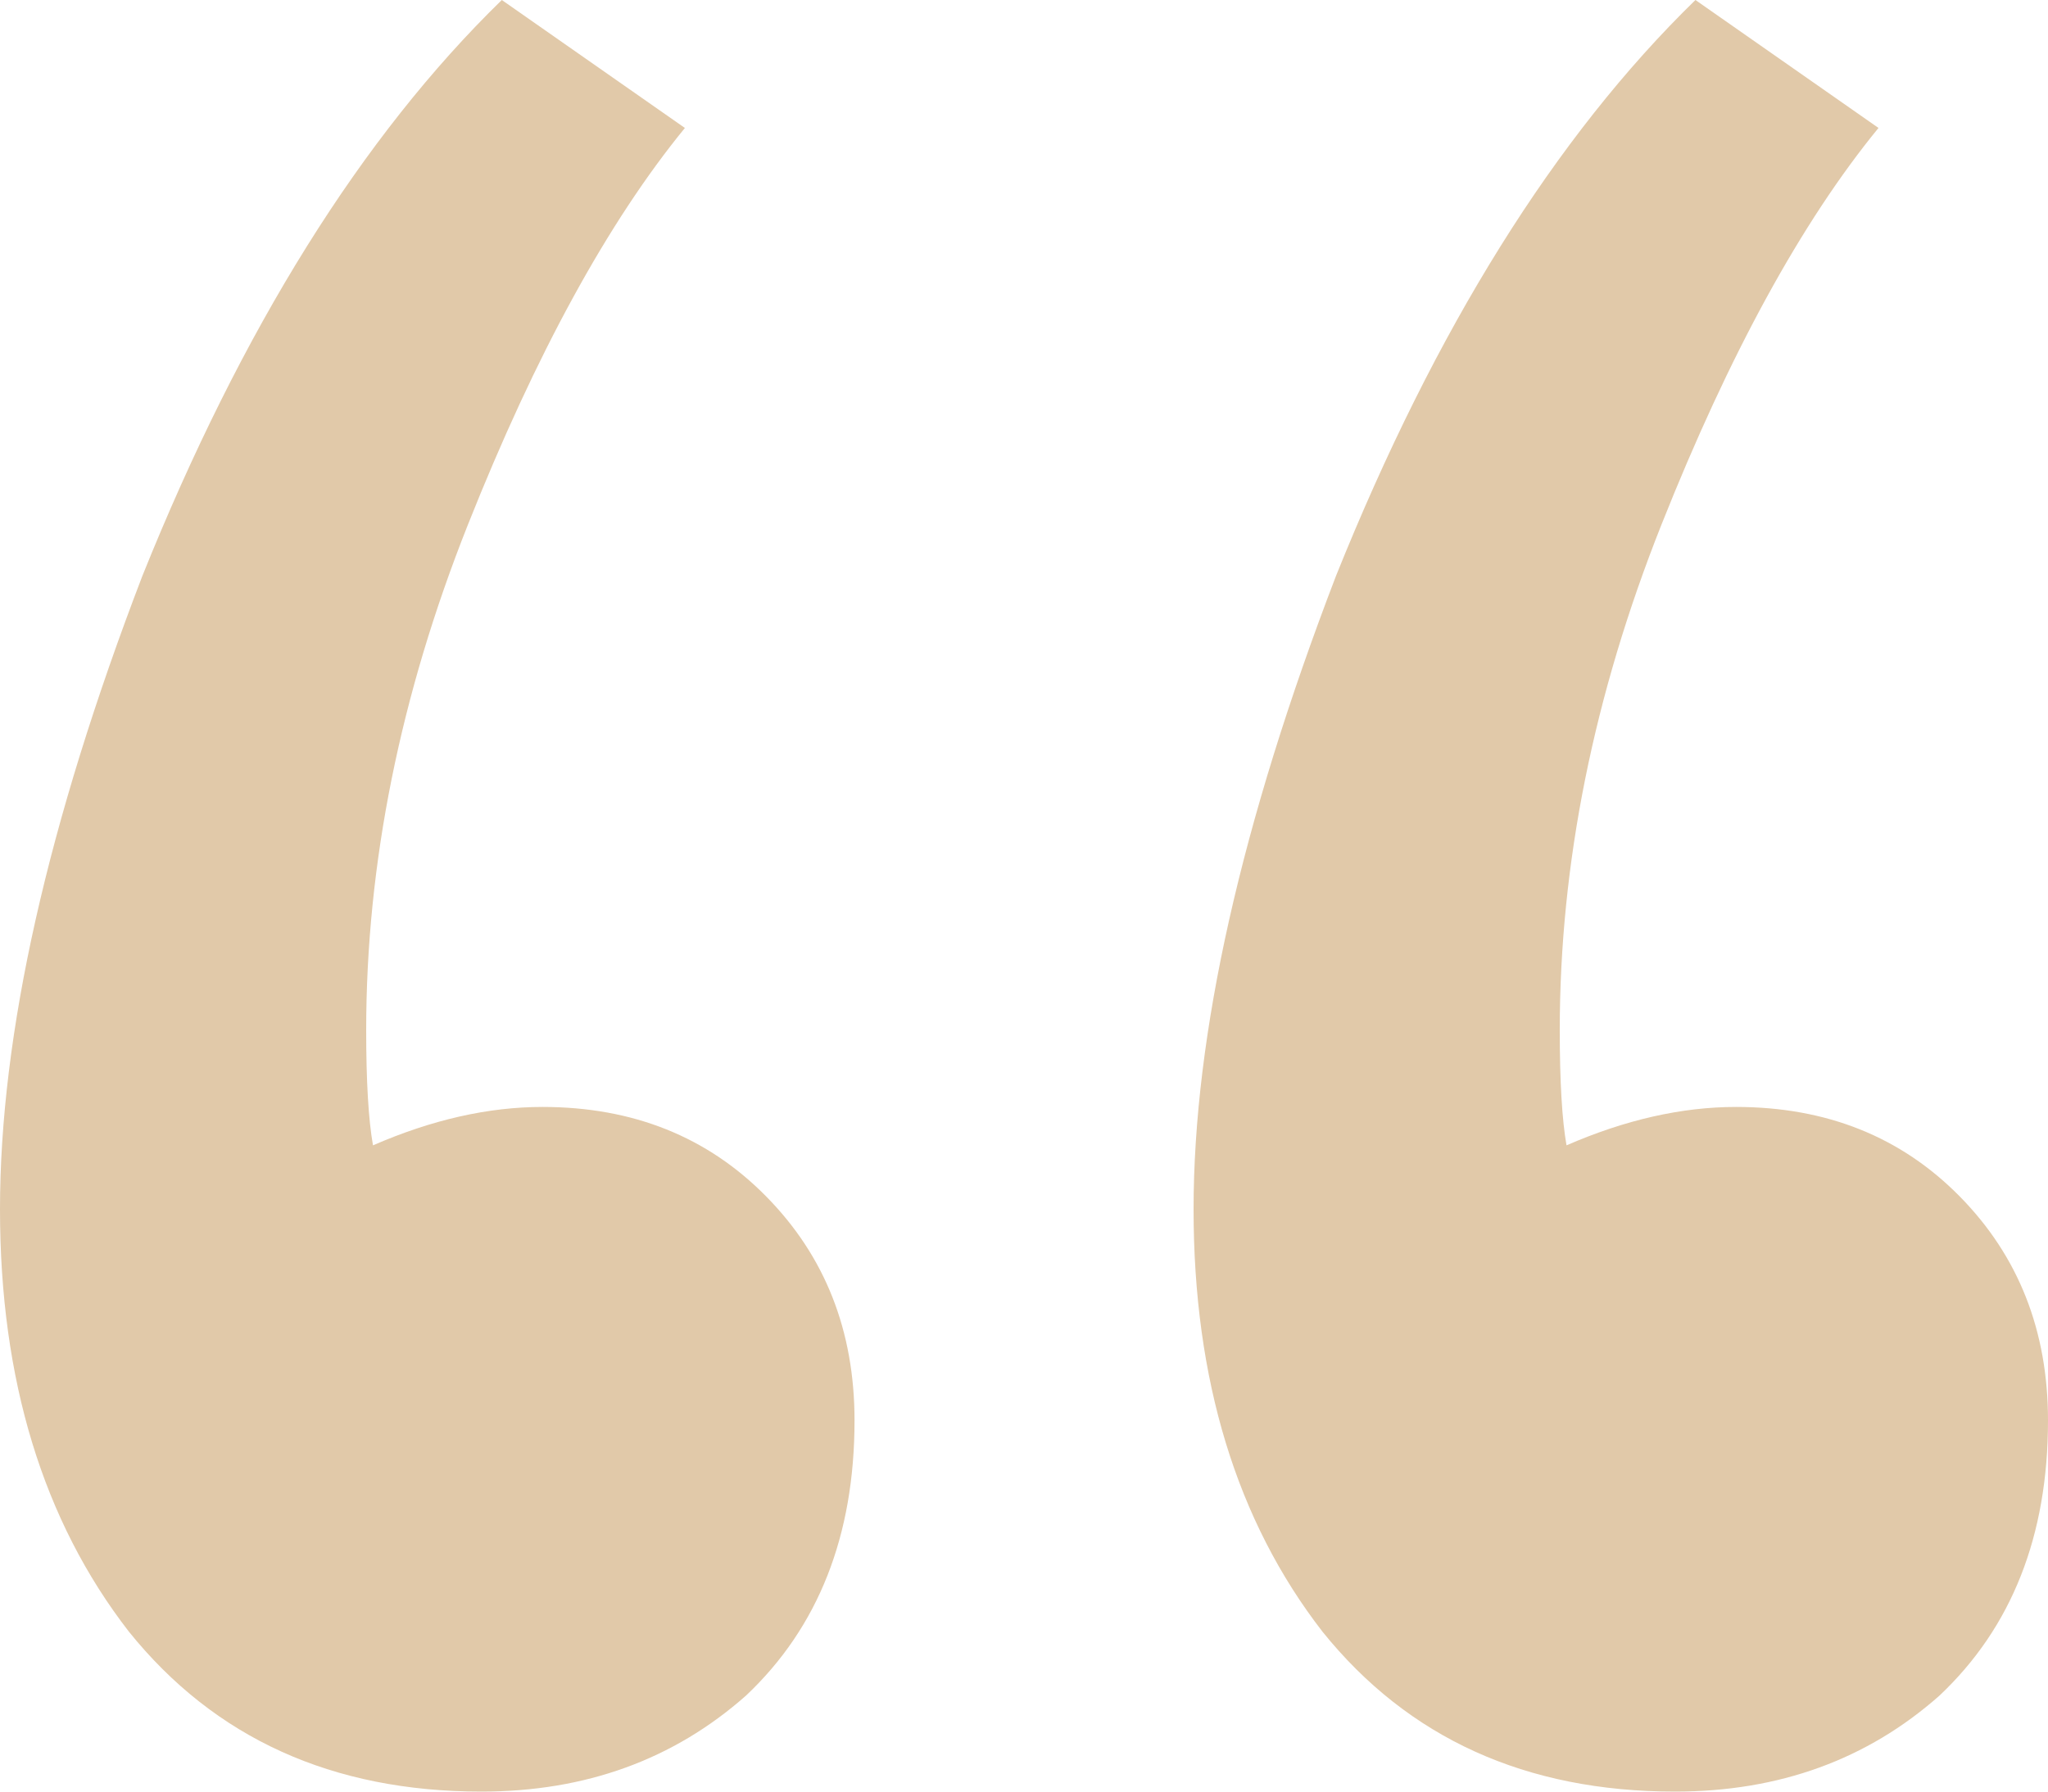
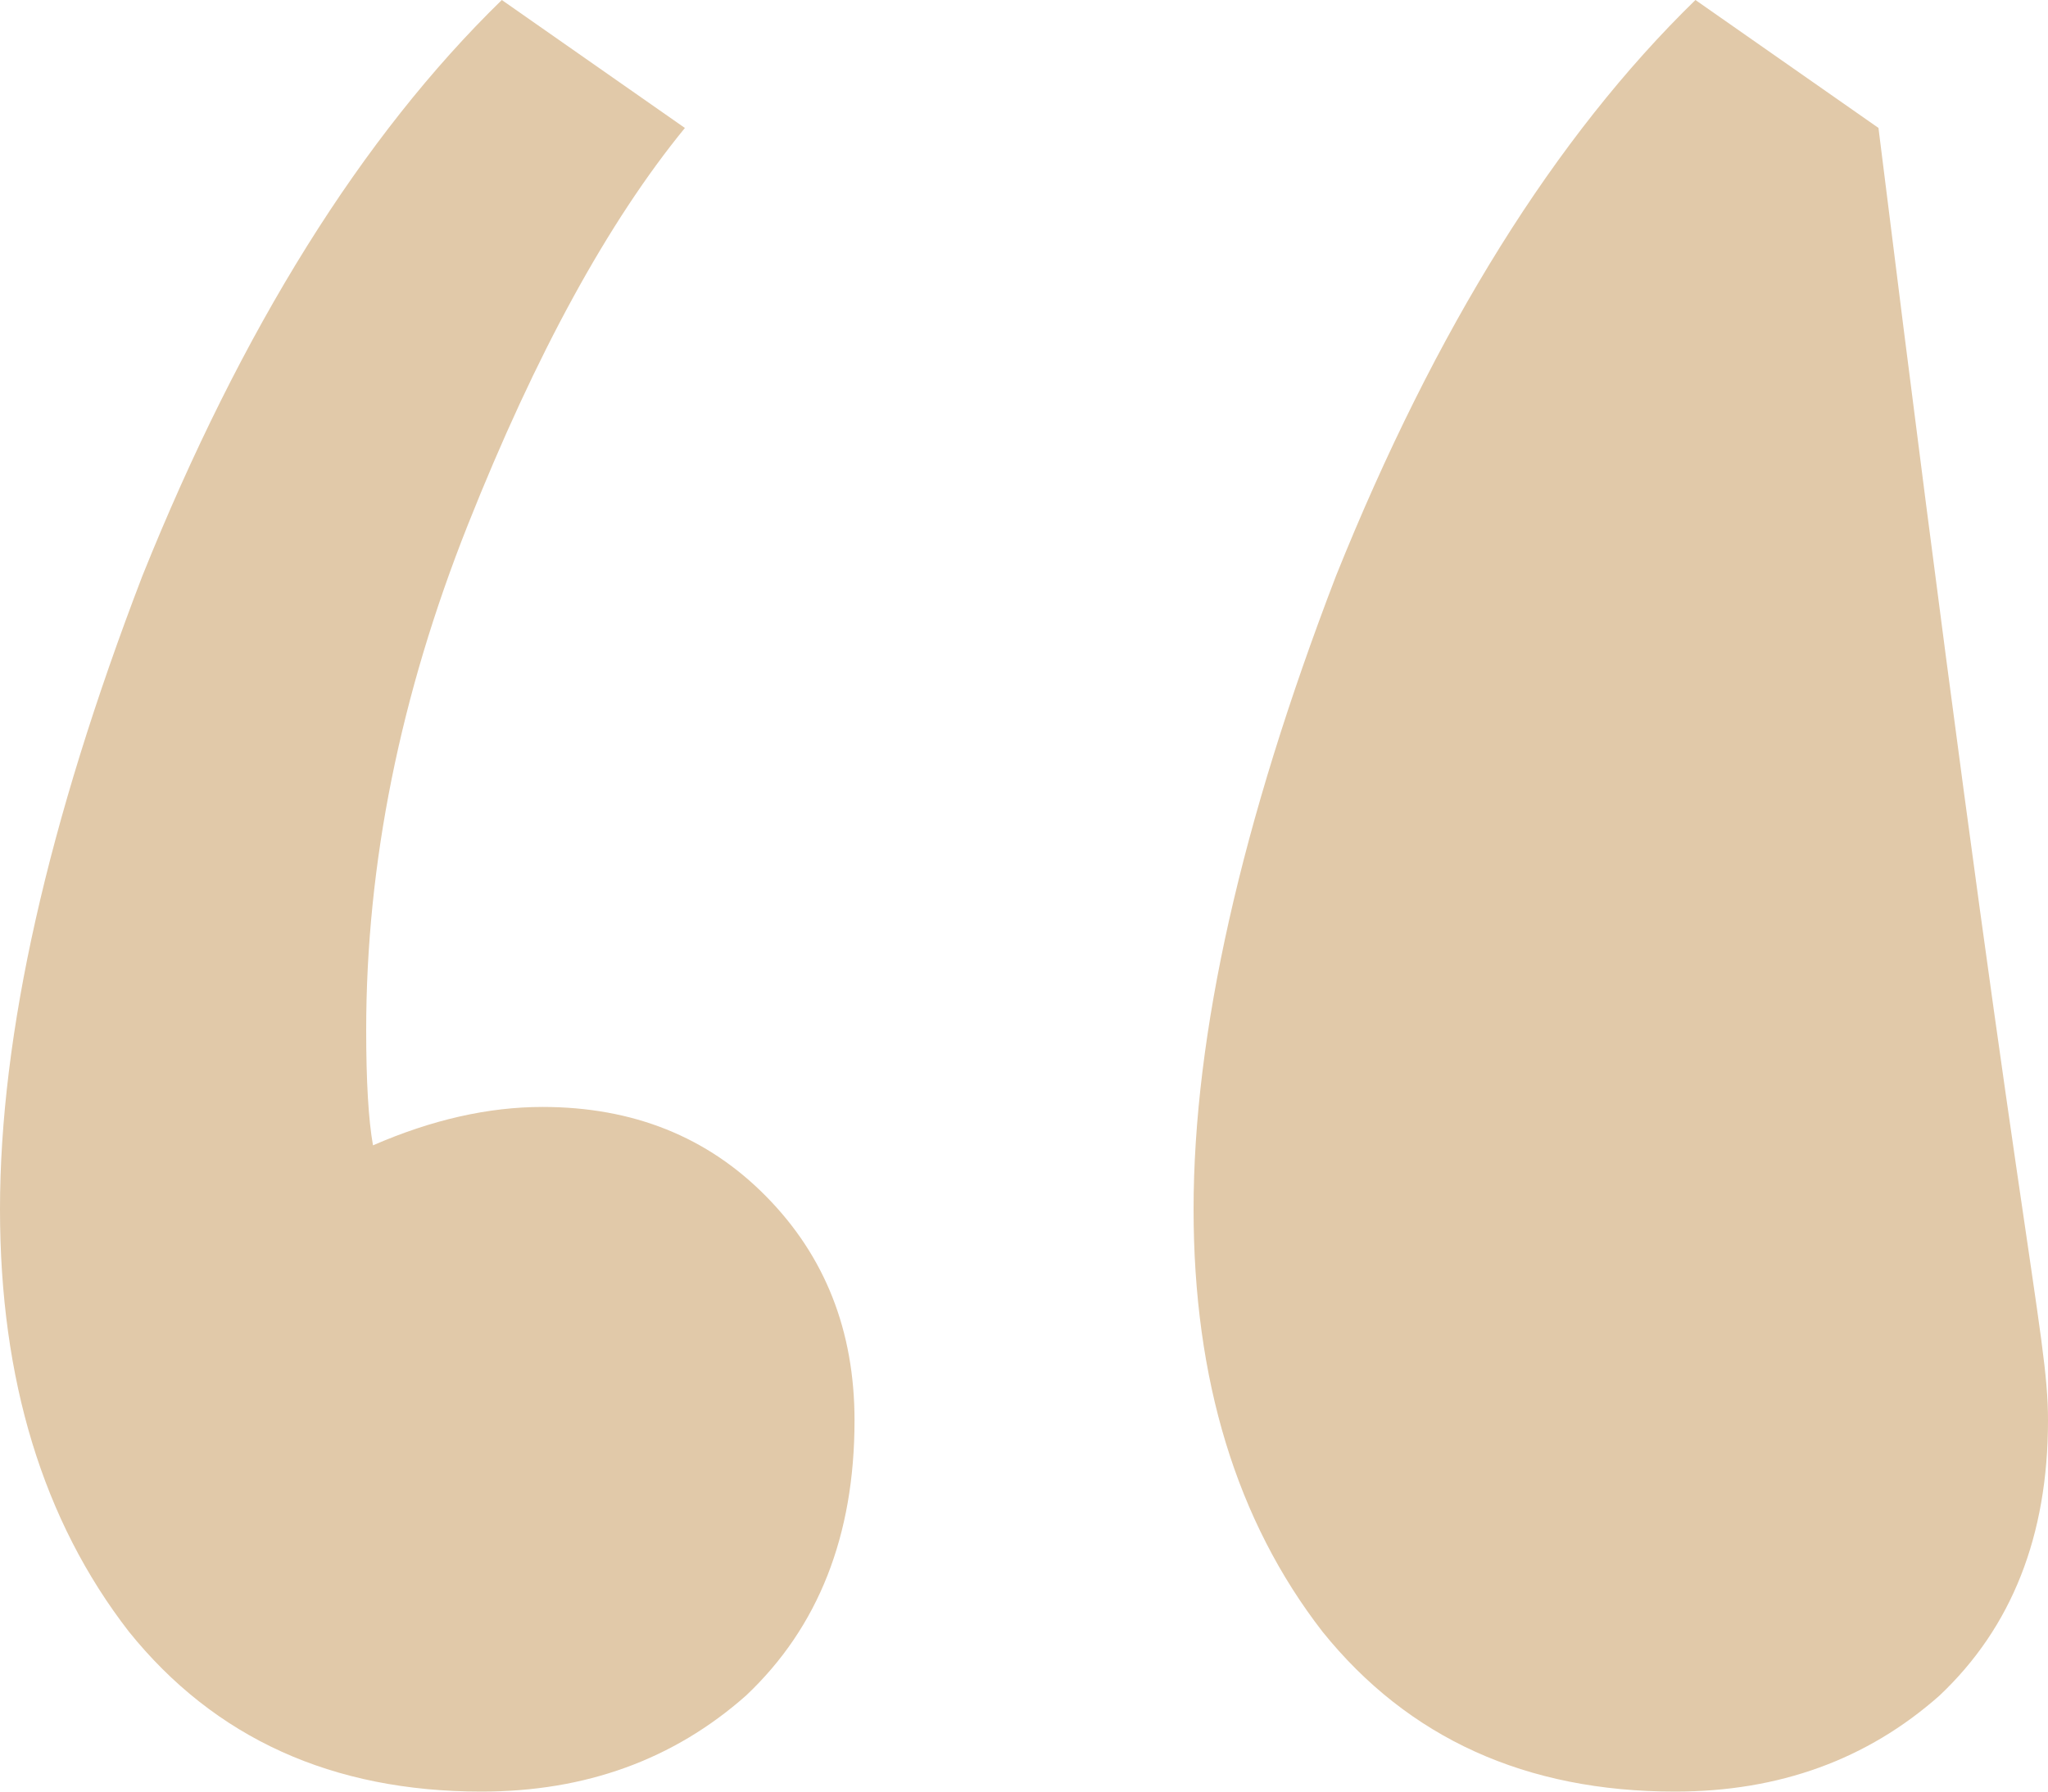
<svg xmlns="http://www.w3.org/2000/svg" width="40" height="35" fill="none">
-   <path d="M13.377 2.5c-1.5 1.833-2.913 4.417-4.238 7.75-1.324 3.333-1.987 6.625-1.987 9.875 0 1 .044 1.75.133 2.25 1.148-.5 2.251-.75 3.311-.75 1.766 0 3.223.583 4.37 1.75C16.116 24.542 16.69 26 16.69 27.75c0 2.25-.707 4.042-2.12 5.375C13.157 34.375 11.435 35 9.404 35c-2.914 0-5.21-1.042-6.887-3.125C.839 29.708 0 26.958 0 23.625c0-3.417.927-7.542 2.781-12.375C4.724 6.417 7.064 2.667 9.801 0l3.576 2.5zm23.312 0c-1.501 1.833-2.914 4.417-4.239 7.75-1.324 3.333-1.986 6.625-1.986 9.875 0 1 .044 1.75.132 2.25 1.148-.5 2.252-.75 3.311-.75 1.766 0 3.223.583 4.371 1.75C39.426 24.542 40 26 40 27.75c0 2.25-.706 4.042-2.12 5.375C36.469 34.375 34.747 35 32.716 35c-2.914 0-5.21-1.042-6.887-3.125-1.678-2.167-2.517-4.917-2.517-8.25 0-3.417.927-7.542 2.782-12.375 1.942-4.833 4.282-8.583 7.02-11.25l3.576 2.5z" fill="#E1C9A9" />
+   <path d="M13.377 2.5c-1.5 1.833-2.913 4.417-4.238 7.75-1.324 3.333-1.987 6.625-1.987 9.875 0 1 .044 1.75.133 2.25 1.148-.5 2.251-.75 3.311-.75 1.766 0 3.223.583 4.37 1.75C16.116 24.542 16.69 26 16.69 27.75c0 2.25-.707 4.042-2.12 5.375C13.157 34.375 11.435 35 9.404 35c-2.914 0-5.21-1.042-6.887-3.125C.839 29.708 0 26.958 0 23.625c0-3.417.927-7.542 2.781-12.375C4.724 6.417 7.064 2.667 9.801 0l3.576 2.5zm23.312 0C39.426 24.542 40 26 40 27.75c0 2.25-.706 4.042-2.12 5.375C36.469 34.375 34.747 35 32.716 35c-2.914 0-5.21-1.042-6.887-3.125-1.678-2.167-2.517-4.917-2.517-8.25 0-3.417.927-7.542 2.782-12.375 1.942-4.833 4.282-8.583 7.02-11.25l3.576 2.5z" fill="#E1C9A9" />
</svg>